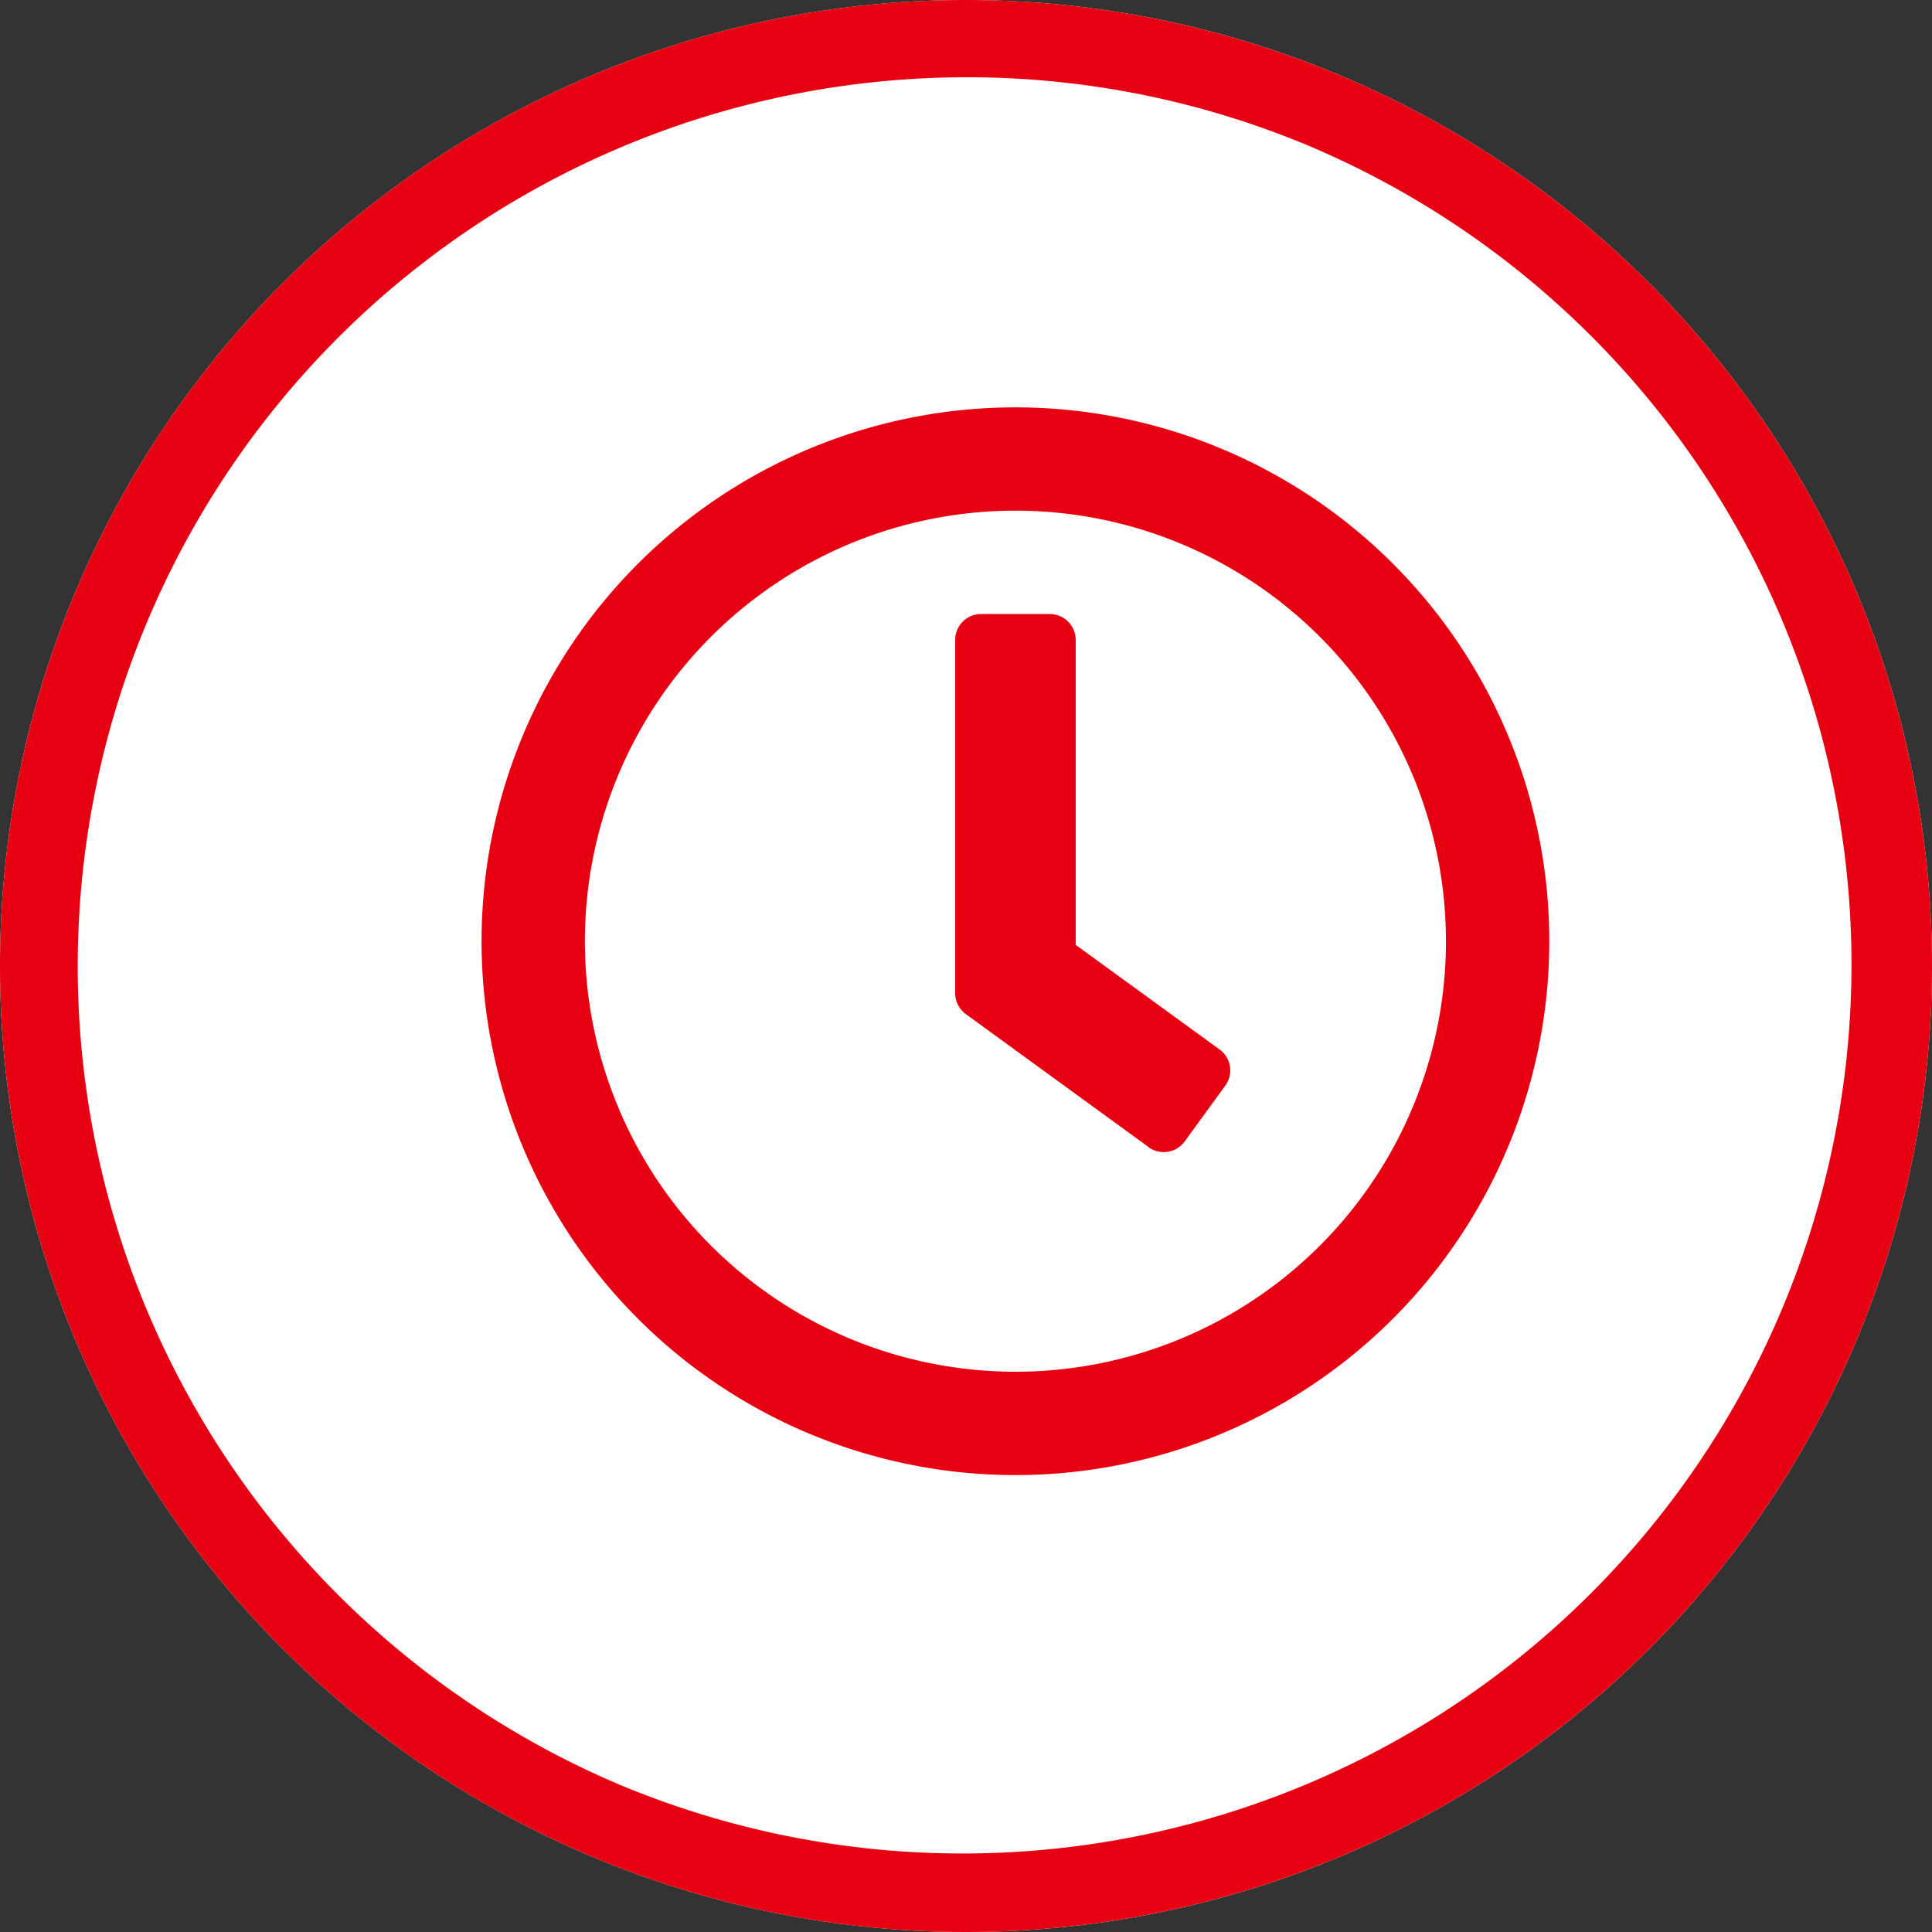
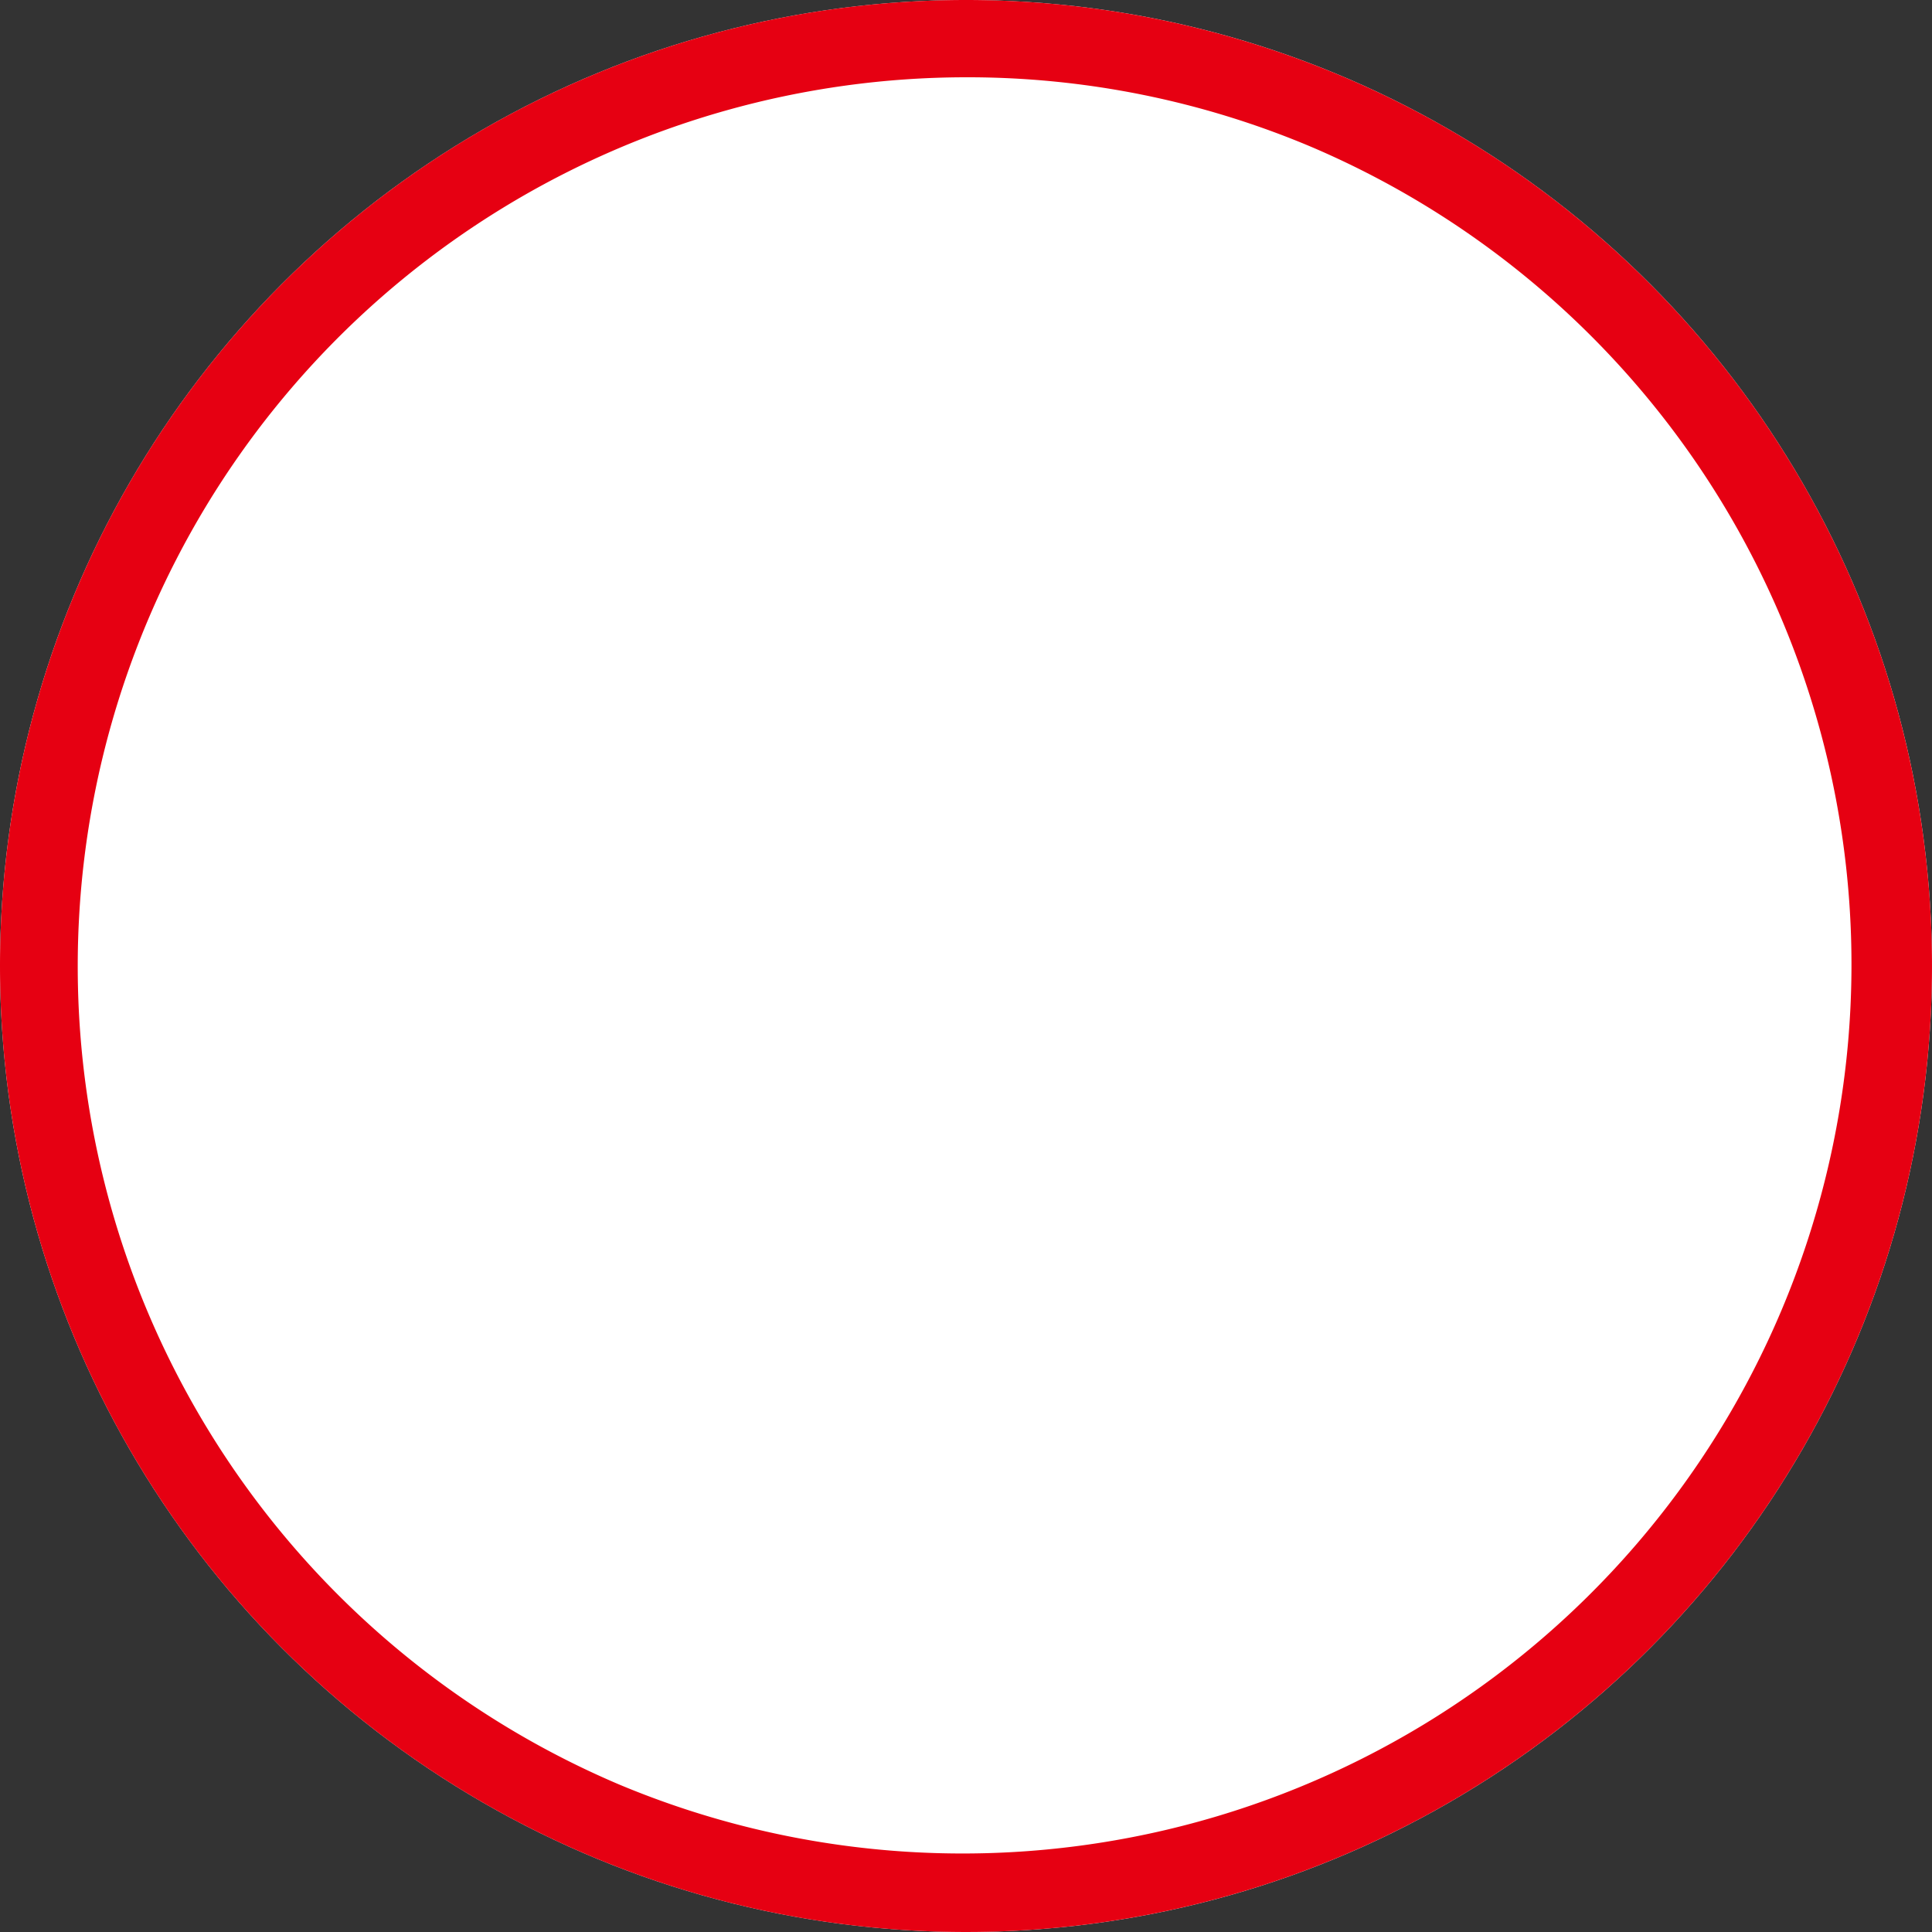
<svg xmlns="http://www.w3.org/2000/svg" width="50" height="50" viewBox="0 0 50 50">
  <rect x="0" y="0" width="50" height="50" fill="#333333" stroke="none" />
  <g id="icon_05" transform="translate(-360.536 -1419.457)">
    <circle id="Ellipse_163" data-name="Ellipse 163" cx="25" cy="25" r="25" transform="translate(360.536 1419.457)" fill="#fff" />
    <path id="Ellipse_163_-_Outline" data-name="Ellipse 163 - Outline" d="M25,2a23.007,23.007,0,0,0-8.952,44.193,23.006,23.006,0,0,0,17.9-42.387A22.854,22.854,0,0,0,25,2m0-2A25,25,0,1,1,0,25,25,25,0,0,1,25,0Z" transform="translate(360.536 1419.457)" fill="#e60012" />
    <g id="clock" transform="translate(373 1430)">
-       <path id="clock-2" data-name="clock" d="M21.816,8A13.816,13.816,0,1,0,35.631,21.816,13.813,13.813,0,0,0,21.816,8Zm0,24.957A11.142,11.142,0,1,1,32.957,21.816,11.139,11.139,0,0,1,21.816,32.957Zm3.443-5.816L20.529,23.7a.673.673,0,0,1-.273-.54V14.017a.67.67,0,0,1,.668-.669h1.783a.67.67,0,0,1,.668.669V21.91L27.1,24.618a.668.668,0,0,1,.145.936L26.194,27a.673.673,0,0,1-.936.145Z" transform="translate(-8 -8)" fill="#e60012" />
-     </g>
+       </g>
  </g>
</svg>